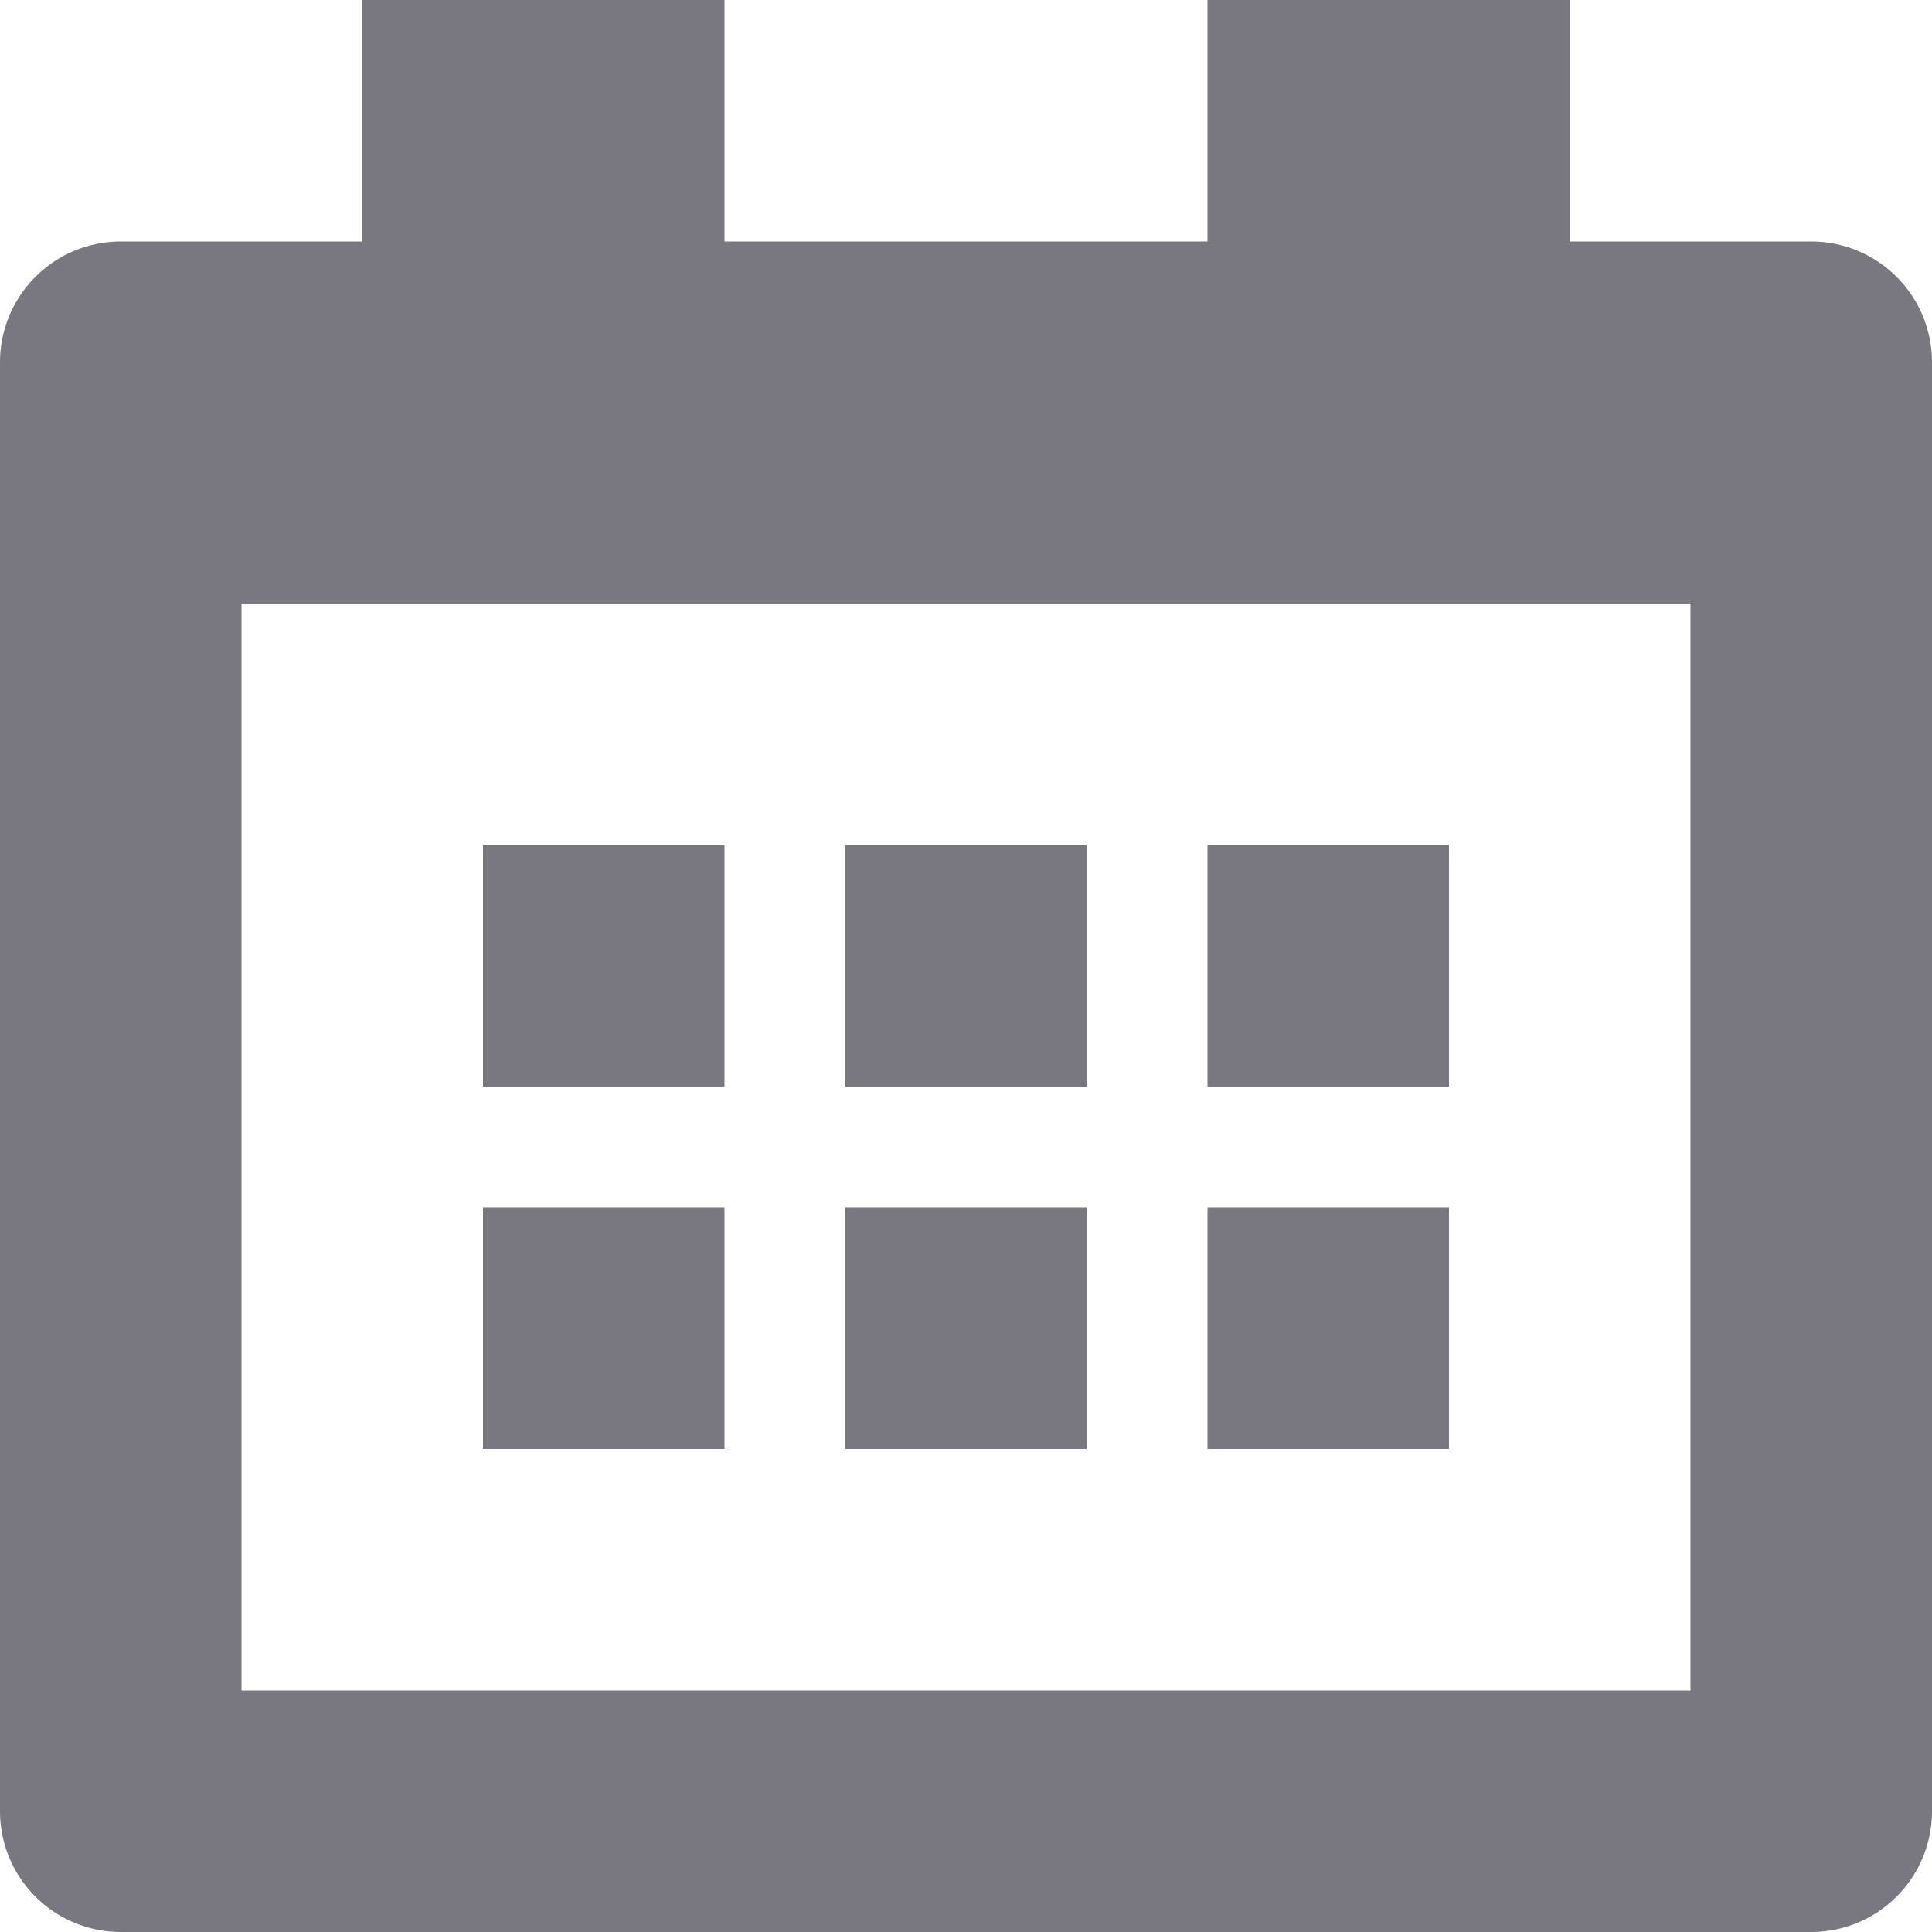
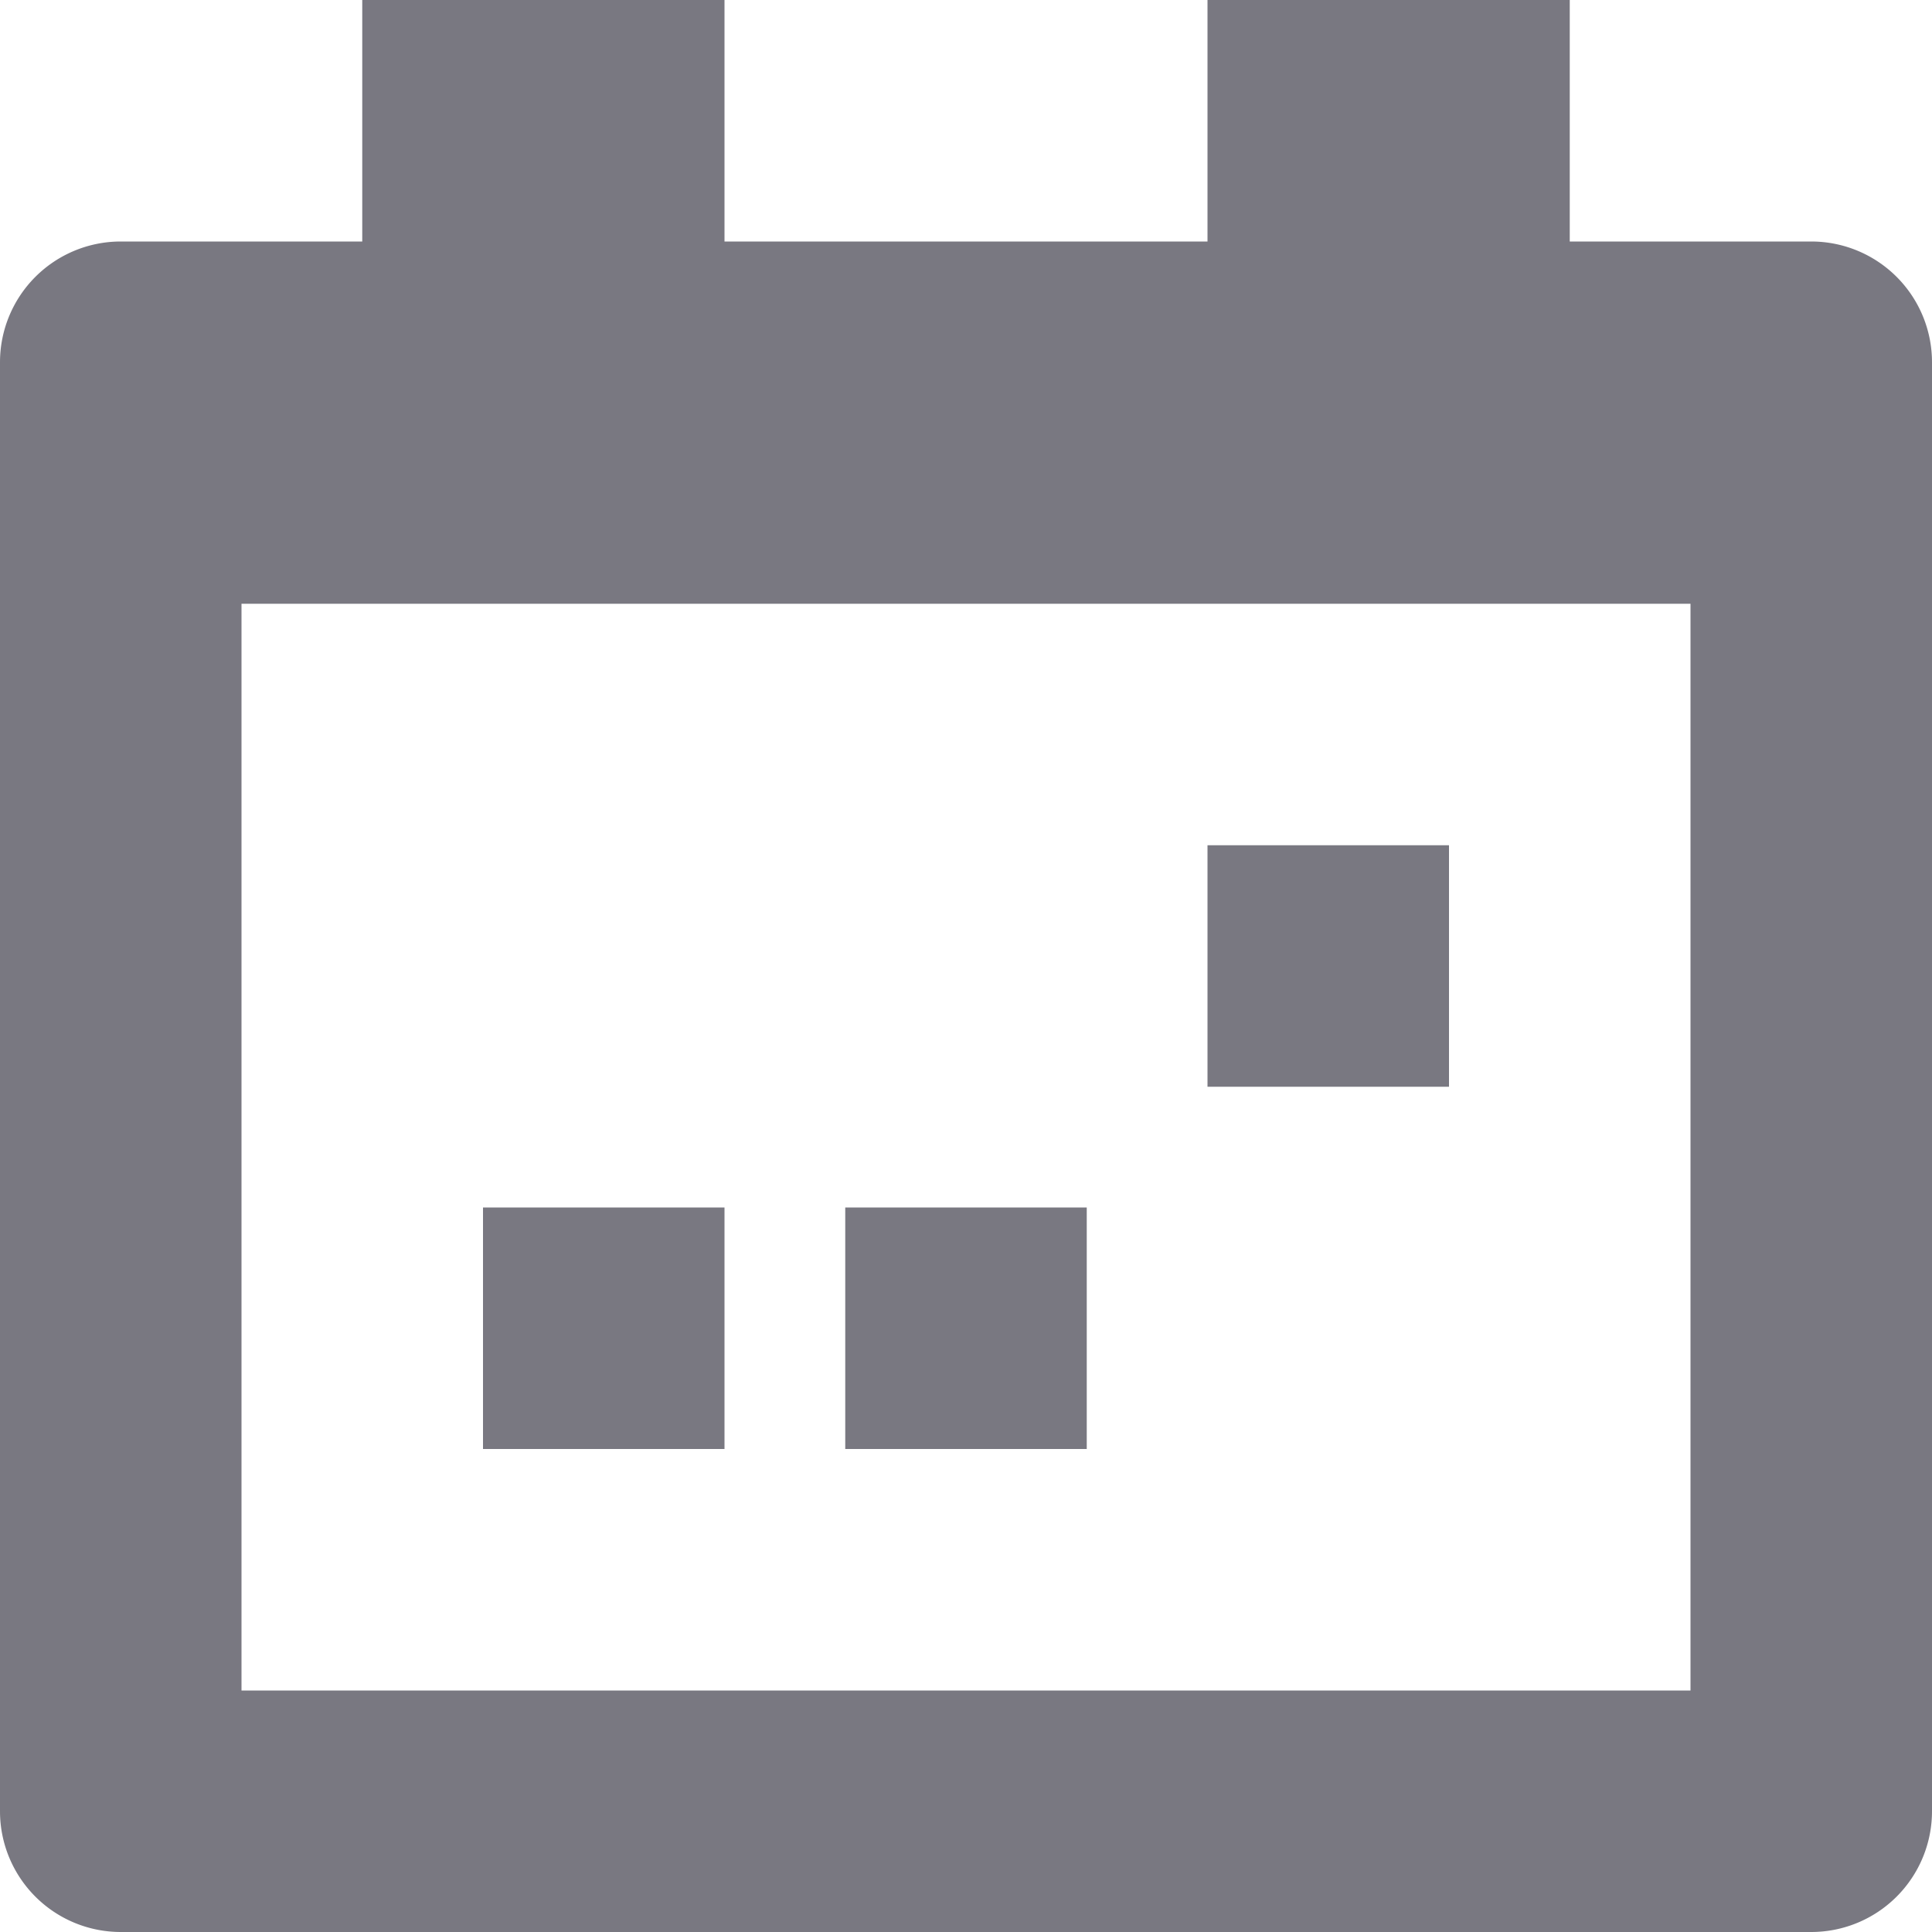
<svg xmlns="http://www.w3.org/2000/svg" id="Group_54" data-name="Group 54" width="20" height="20" viewBox="0 0 20 20">
  <path id="Path_84" data-name="Path 84" d="M18.75,2.5h-2.5V0H12.5V2.5h-5V0H3.75V2.5H1.25A1.25,1.25,0,0,0,0,3.75v15A1.25,1.25,0,0,0,1.25,20h17.5A1.25,1.25,0,0,0,20,18.75v-15A1.25,1.25,0,0,0,18.75,2.5Zm-1.25,15H2.5V6.25h15Z" fill="#797881" />
-   <rect id="Rectangle_54" data-name="Rectangle 54" width="2.5" height="2.5" transform="translate(5 8.75)" fill="#797881" />
-   <rect id="Rectangle_55" data-name="Rectangle 55" width="2.5" height="2.5" transform="translate(8.75 8.75)" fill="#797881" />
  <rect id="Rectangle_56" data-name="Rectangle 56" width="2.5" height="2.5" transform="translate(5 12.5)" fill="#797881" />
  <rect id="Rectangle_57" data-name="Rectangle 57" width="2.5" height="2.5" transform="translate(8.75 12.5)" fill="#797881" />
  <rect id="Rectangle_58" data-name="Rectangle 58" width="2.5" height="2.5" transform="translate(12.5 8.75)" fill="#797881" />
-   <rect id="Rectangle_59" data-name="Rectangle 59" width="2.5" height="2.5" transform="translate(12.5 12.5)" fill="#797881" />
</svg>